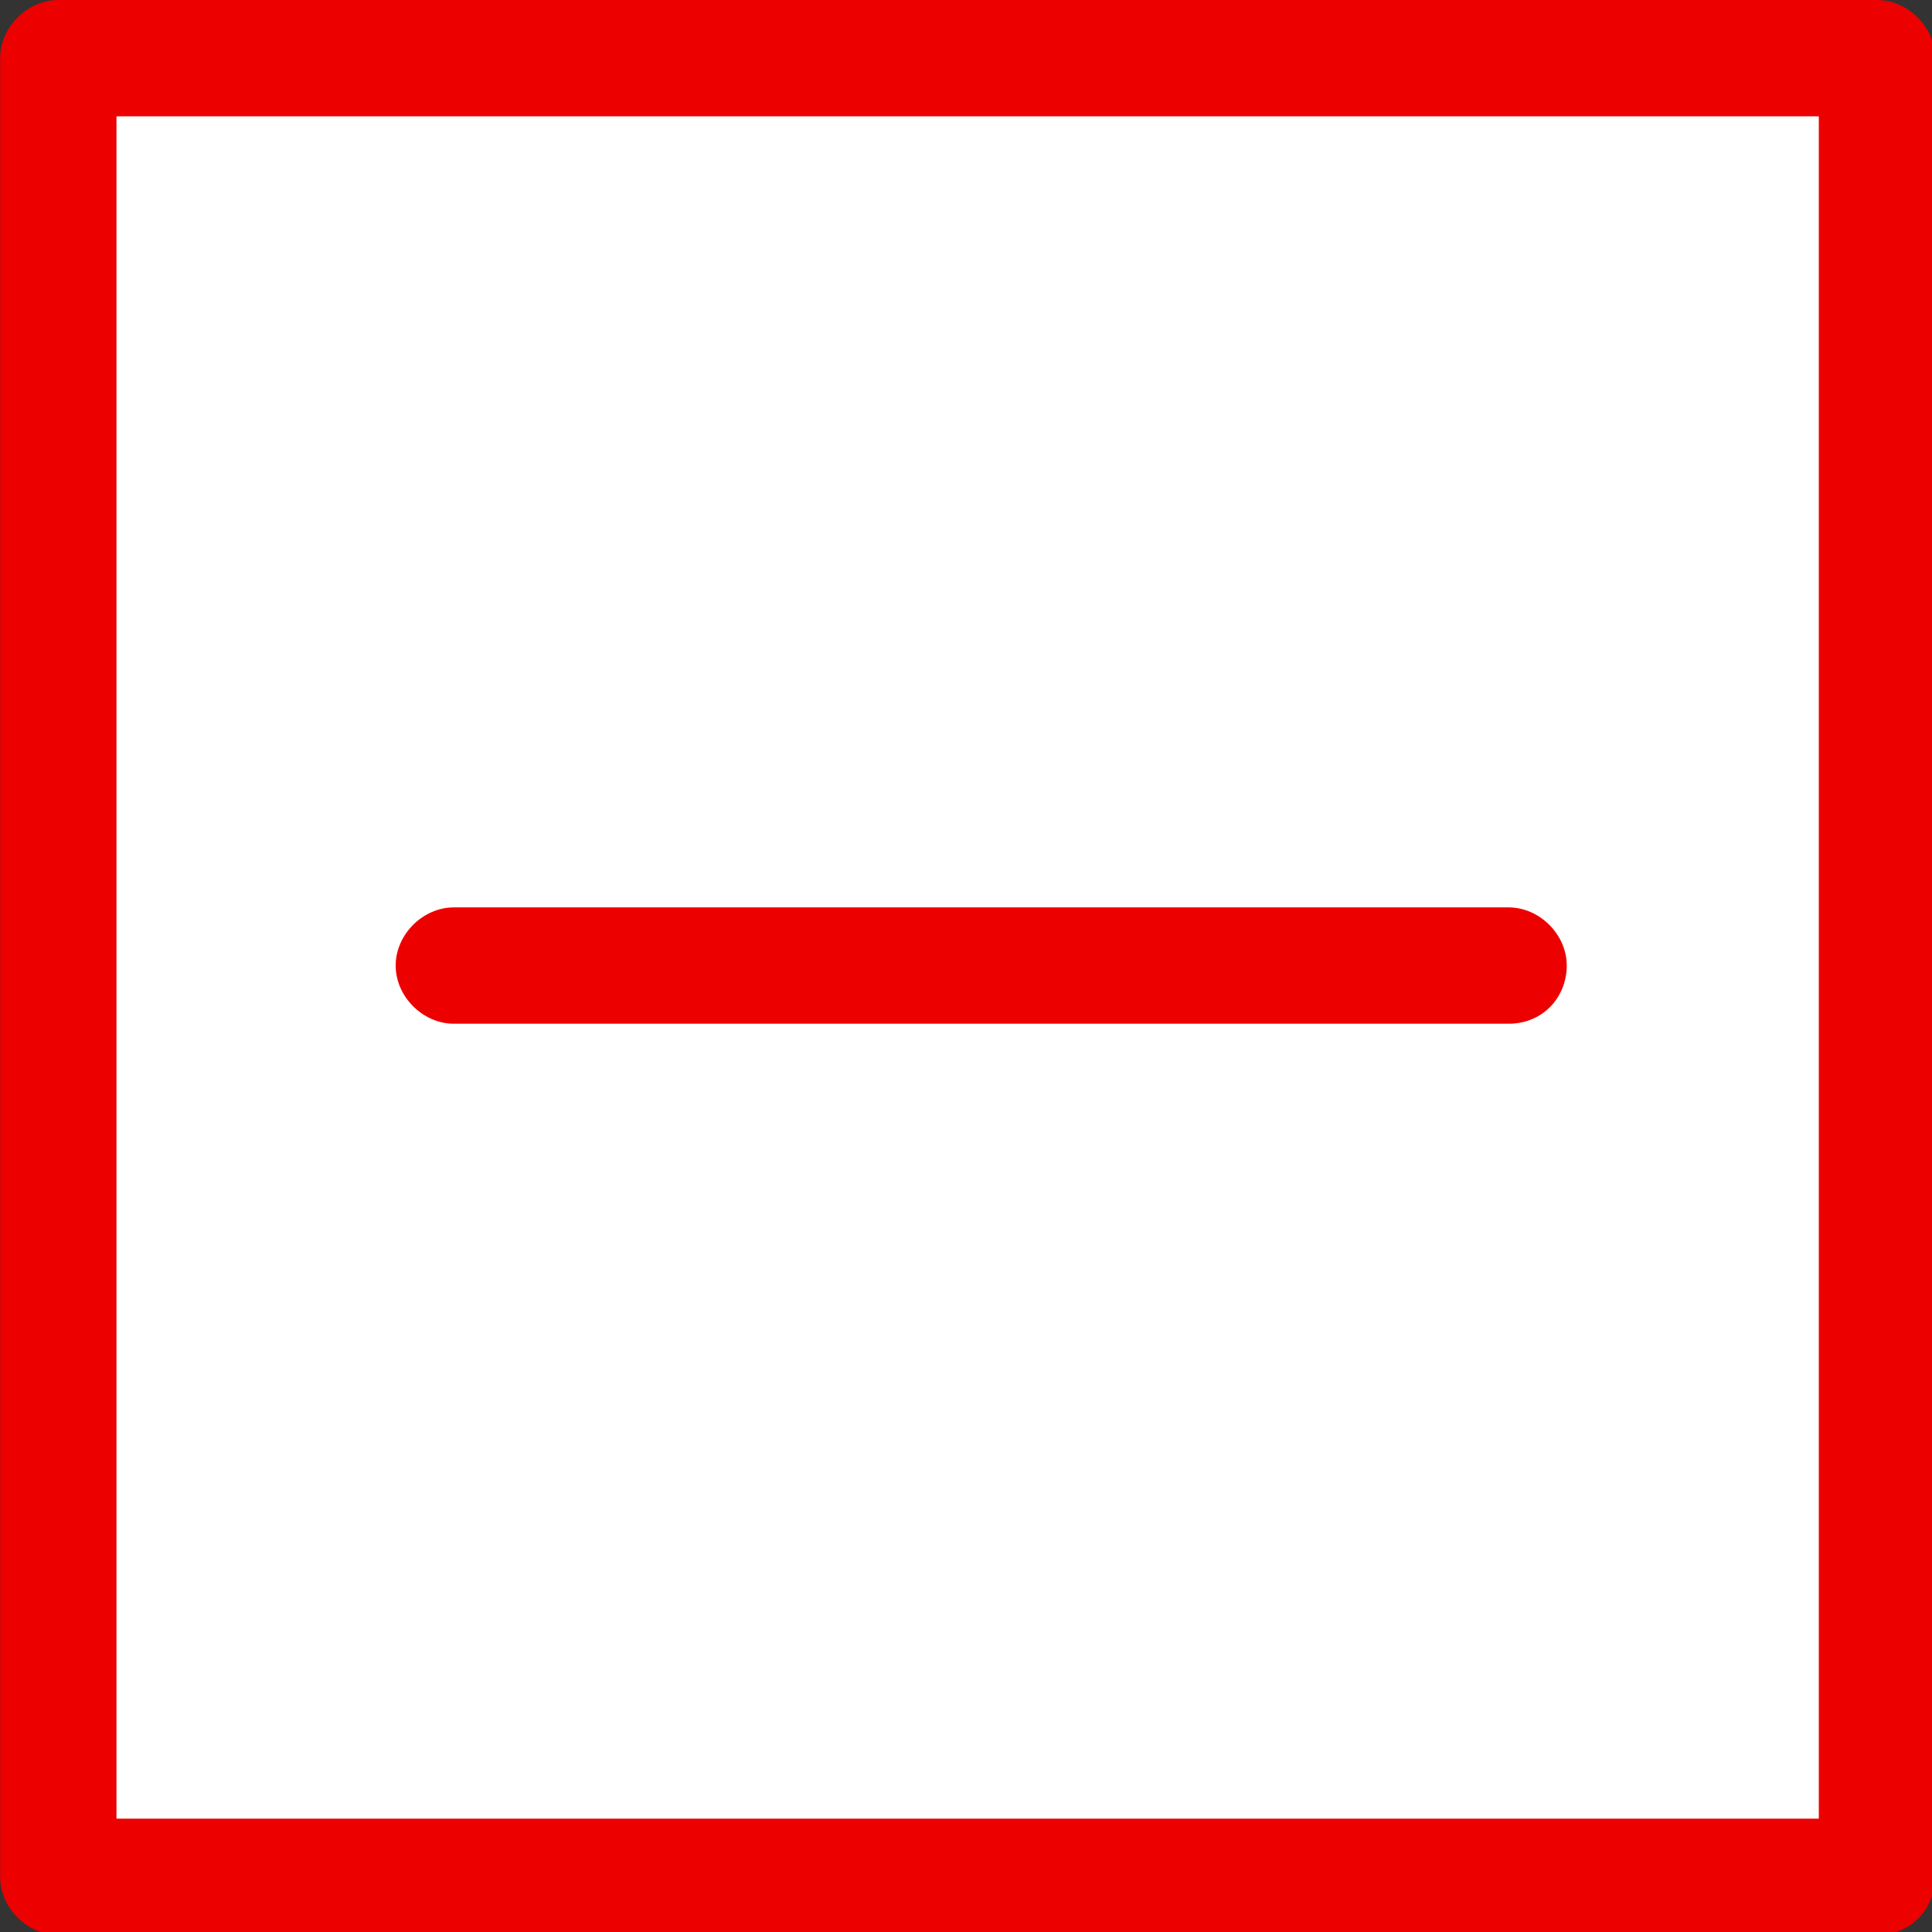
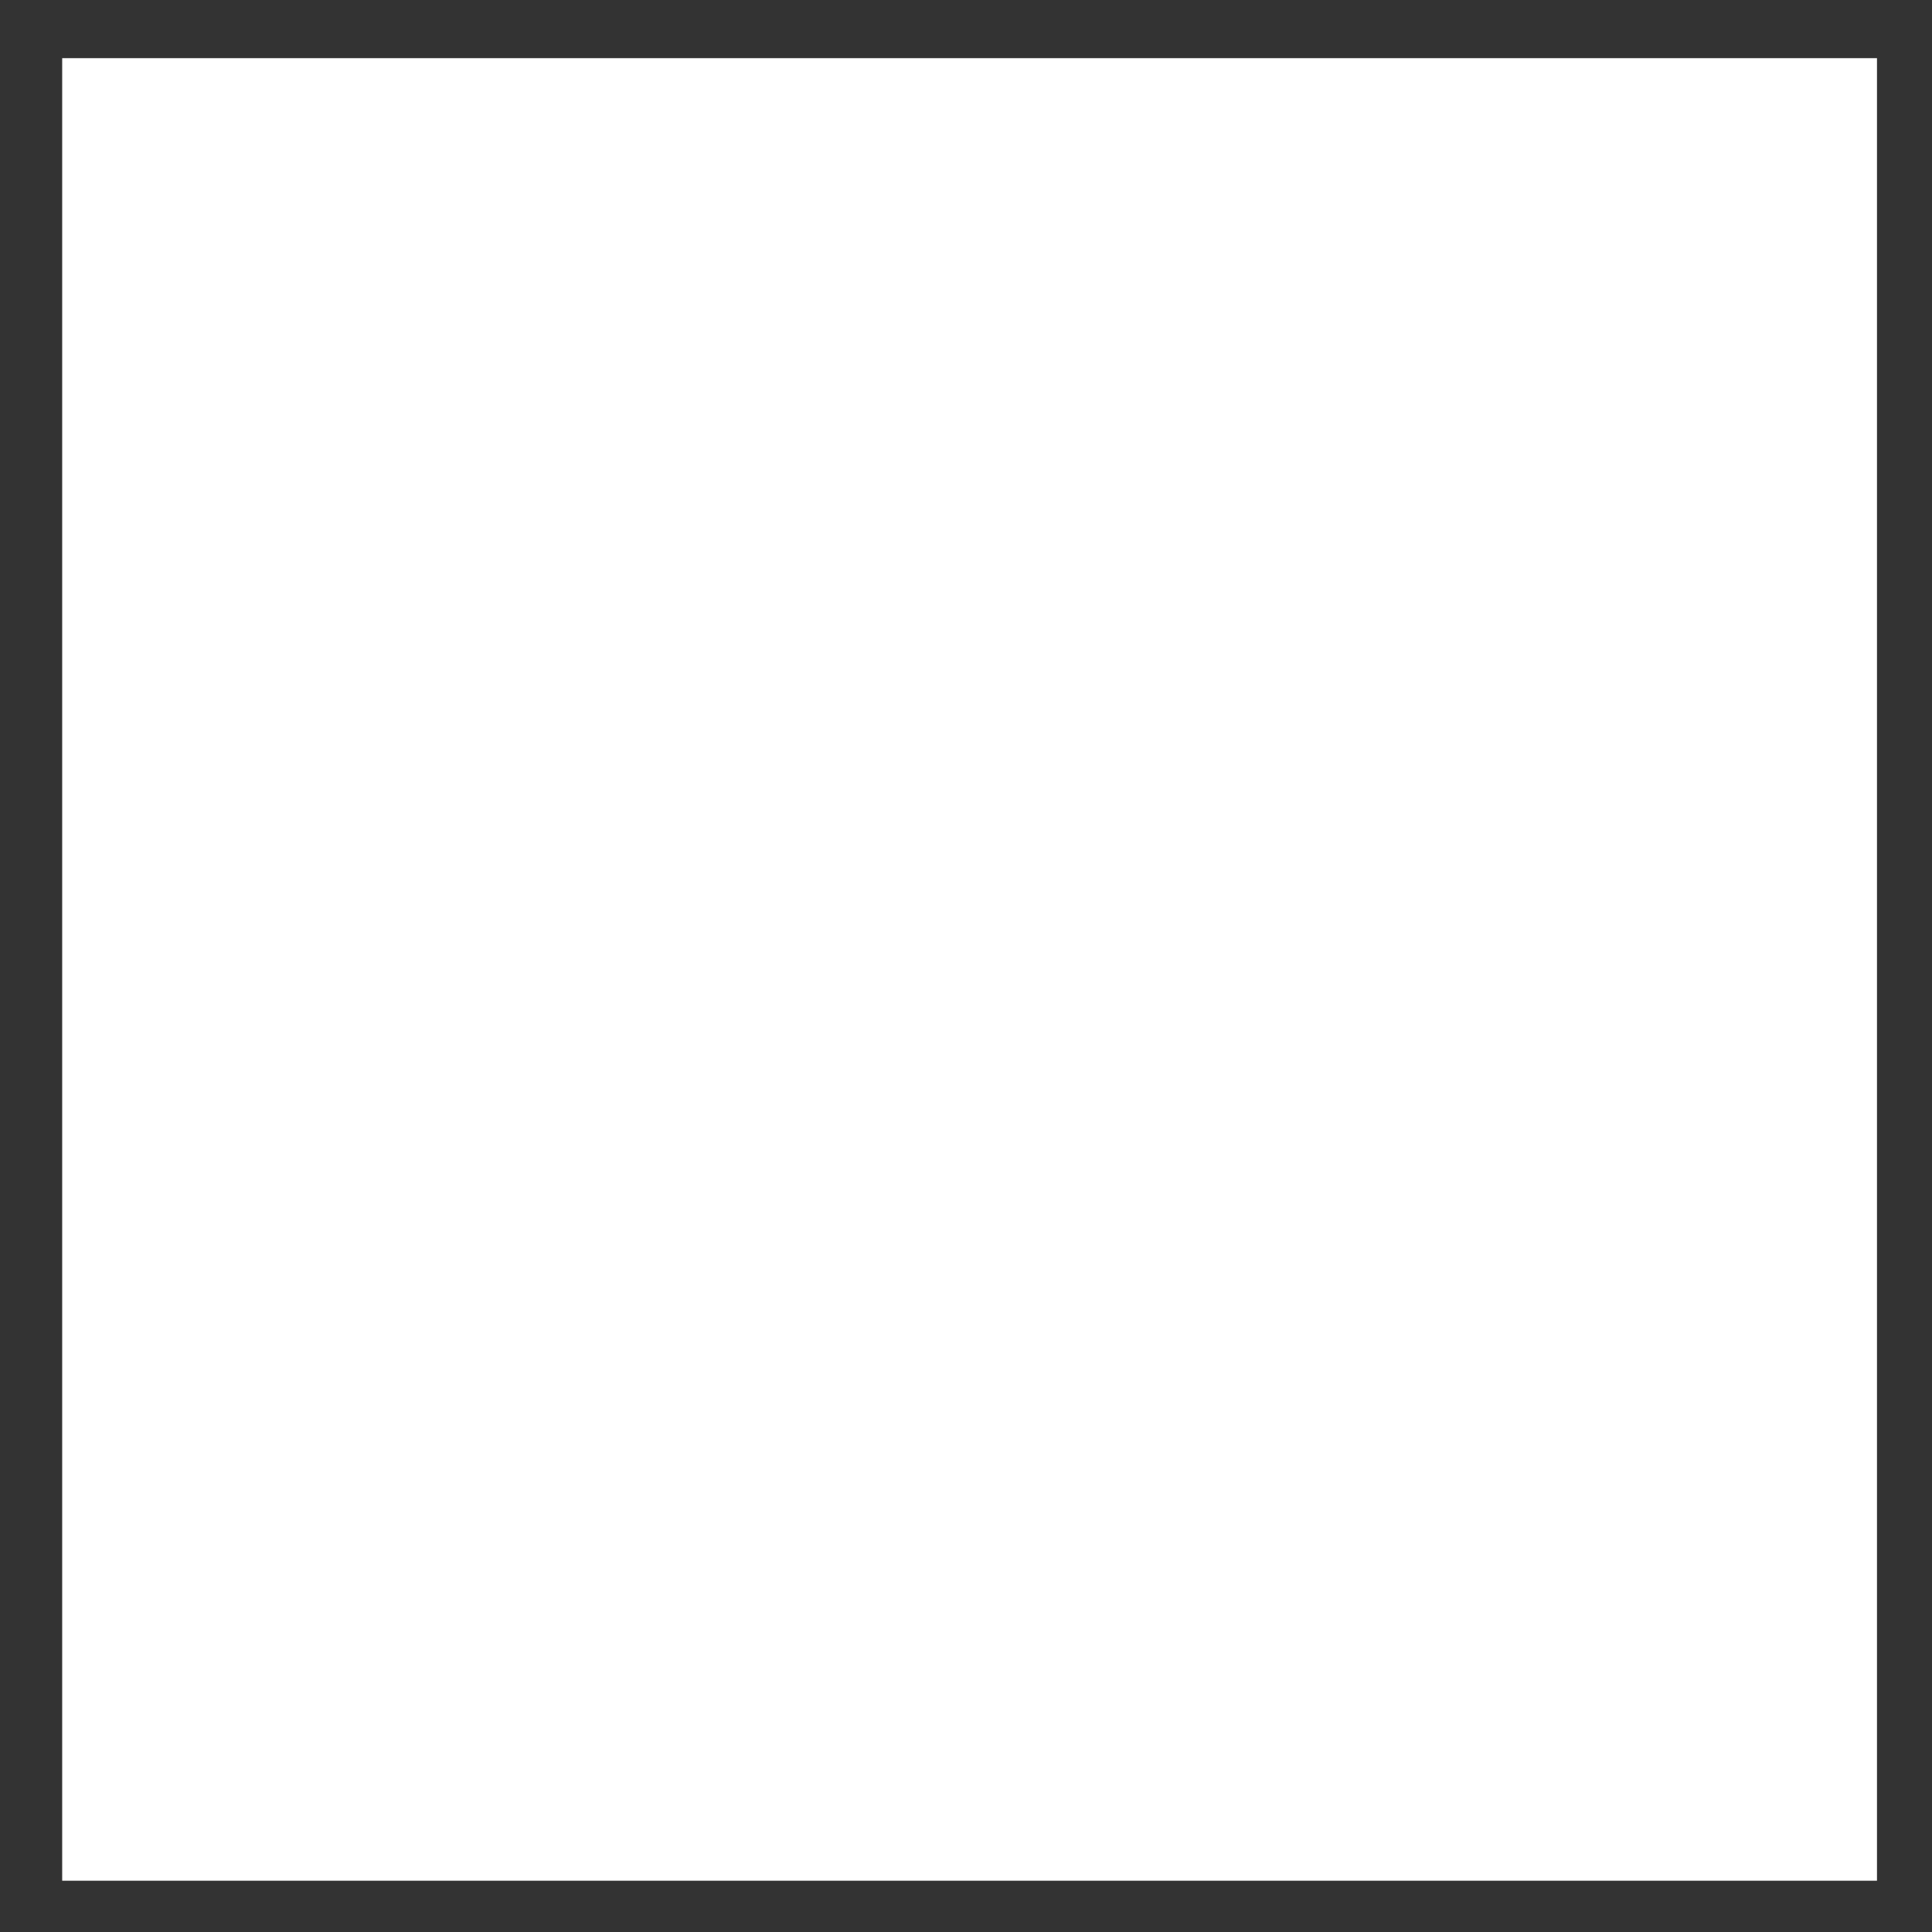
<svg xmlns="http://www.w3.org/2000/svg" xmlns:ns1="http://www.inkscape.org/namespaces/inkscape" xmlns:ns2="http://sodipodi.sourceforge.net/DTD/sodipodi-0.dtd" width="49.9" height="49.9" viewBox="0 0 13.203 13.203" version="1.1" id="svg1" ns1:version="1.3 (0e150ed6c4, 2023-07-21)" ns2:docname="icon01.svg">
  <rect x="0" y="0" width="13.203" height="13.203" fill="#333333" stroke="none" />
  <ns2:namedview id="namedview1" pagecolor="#ffffff" bordercolor="#000000" borderopacity="0.25" ns1:showpageshadow="2" ns1:pageopacity="0.0" ns1:pagecheckerboard="0" ns1:deskcolor="#d1d1d1" ns1:document-units="mm" ns1:zoom="9.0608869" ns1:cx="14.623293" ns1:cy="14.512928" ns1:window-width="1920" ns1:window-height="1137" ns1:window-x="2552" ns1:window-y="225" ns1:window-maximized="1" ns1:current-layer="layer1" />
  <defs id="defs1" />
  <g ns1:label="Layer 1" ns1:groupmode="layer" id="layer1" transform="translate(-98.16,-141.817)">
    <g id="g4" transform="matrix(0.265,0,0,0.265,98.055,141.764)">
      <rect x="2" y="1.7" class="st0" width="46.8" height="47" id="rect1" style="fill:#ffffff" />
      <g id="g2">
-         <path class="st1" d="M 39.3,26.6 H 12.1 C 11.3,26.6 10.6,25.9 10.6,25.1 10.6,24.3 11.3,23.6 12.1,23.6 H 39.3 C 40.1,23.6 40.8,24.3 40.8,25.1 40.8,25.9 40.2,26.6 39.3,26.6 Z" id="path1" style="fill:#ed0000" />
-       </g>
+         </g>
      <g id="g3">
-         <path class="st1" d="M 48.8,50.1 H 1.9 C 1.1,50.1 0.4,49.4 0.4,48.6 V 1.7 C 0.4,0.9 1.1,0.2 1.9,0.2 H 48.8 C 49.6,0.2 50.3,0.9 50.3,1.7 V 48.6 C 50.3,49.4 49.7,50.1 48.8,50.1 Z M 3.4,47.1 H 47.3 V 3.2 H 3.4 Z" id="path2" style="fill:#ed0000" />
-       </g>
+         </g>
    </g>
  </g>
</svg>